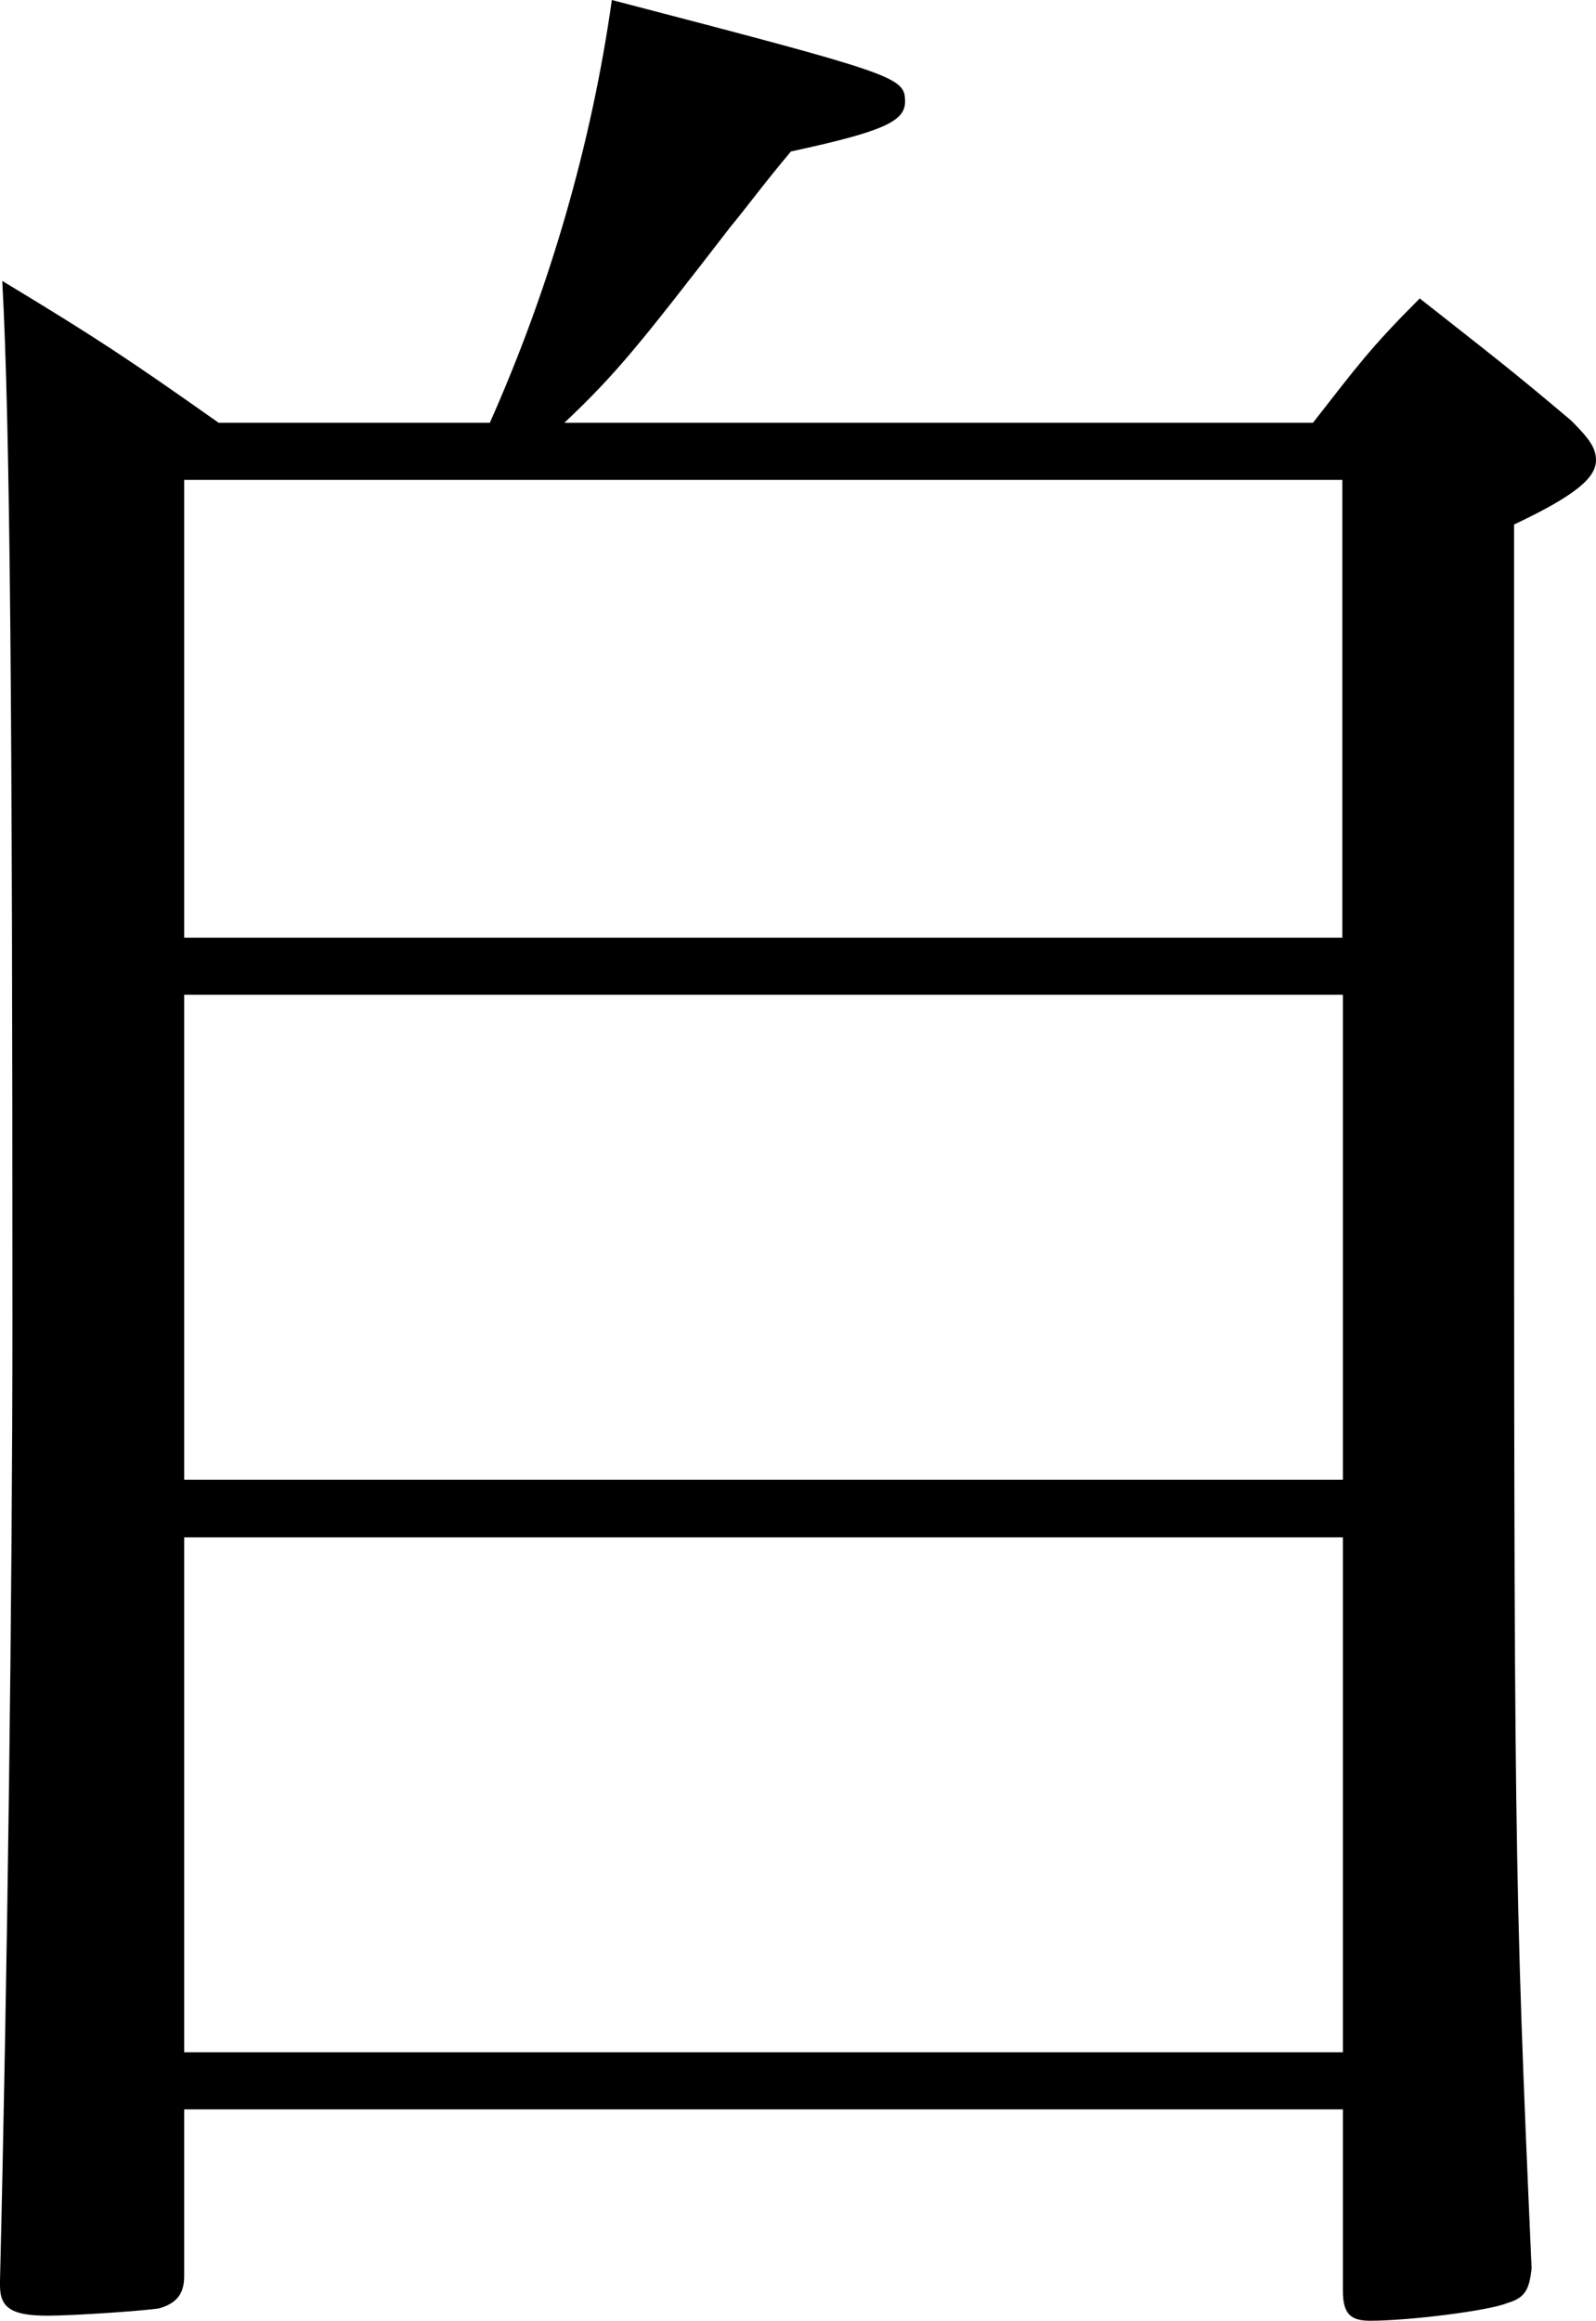
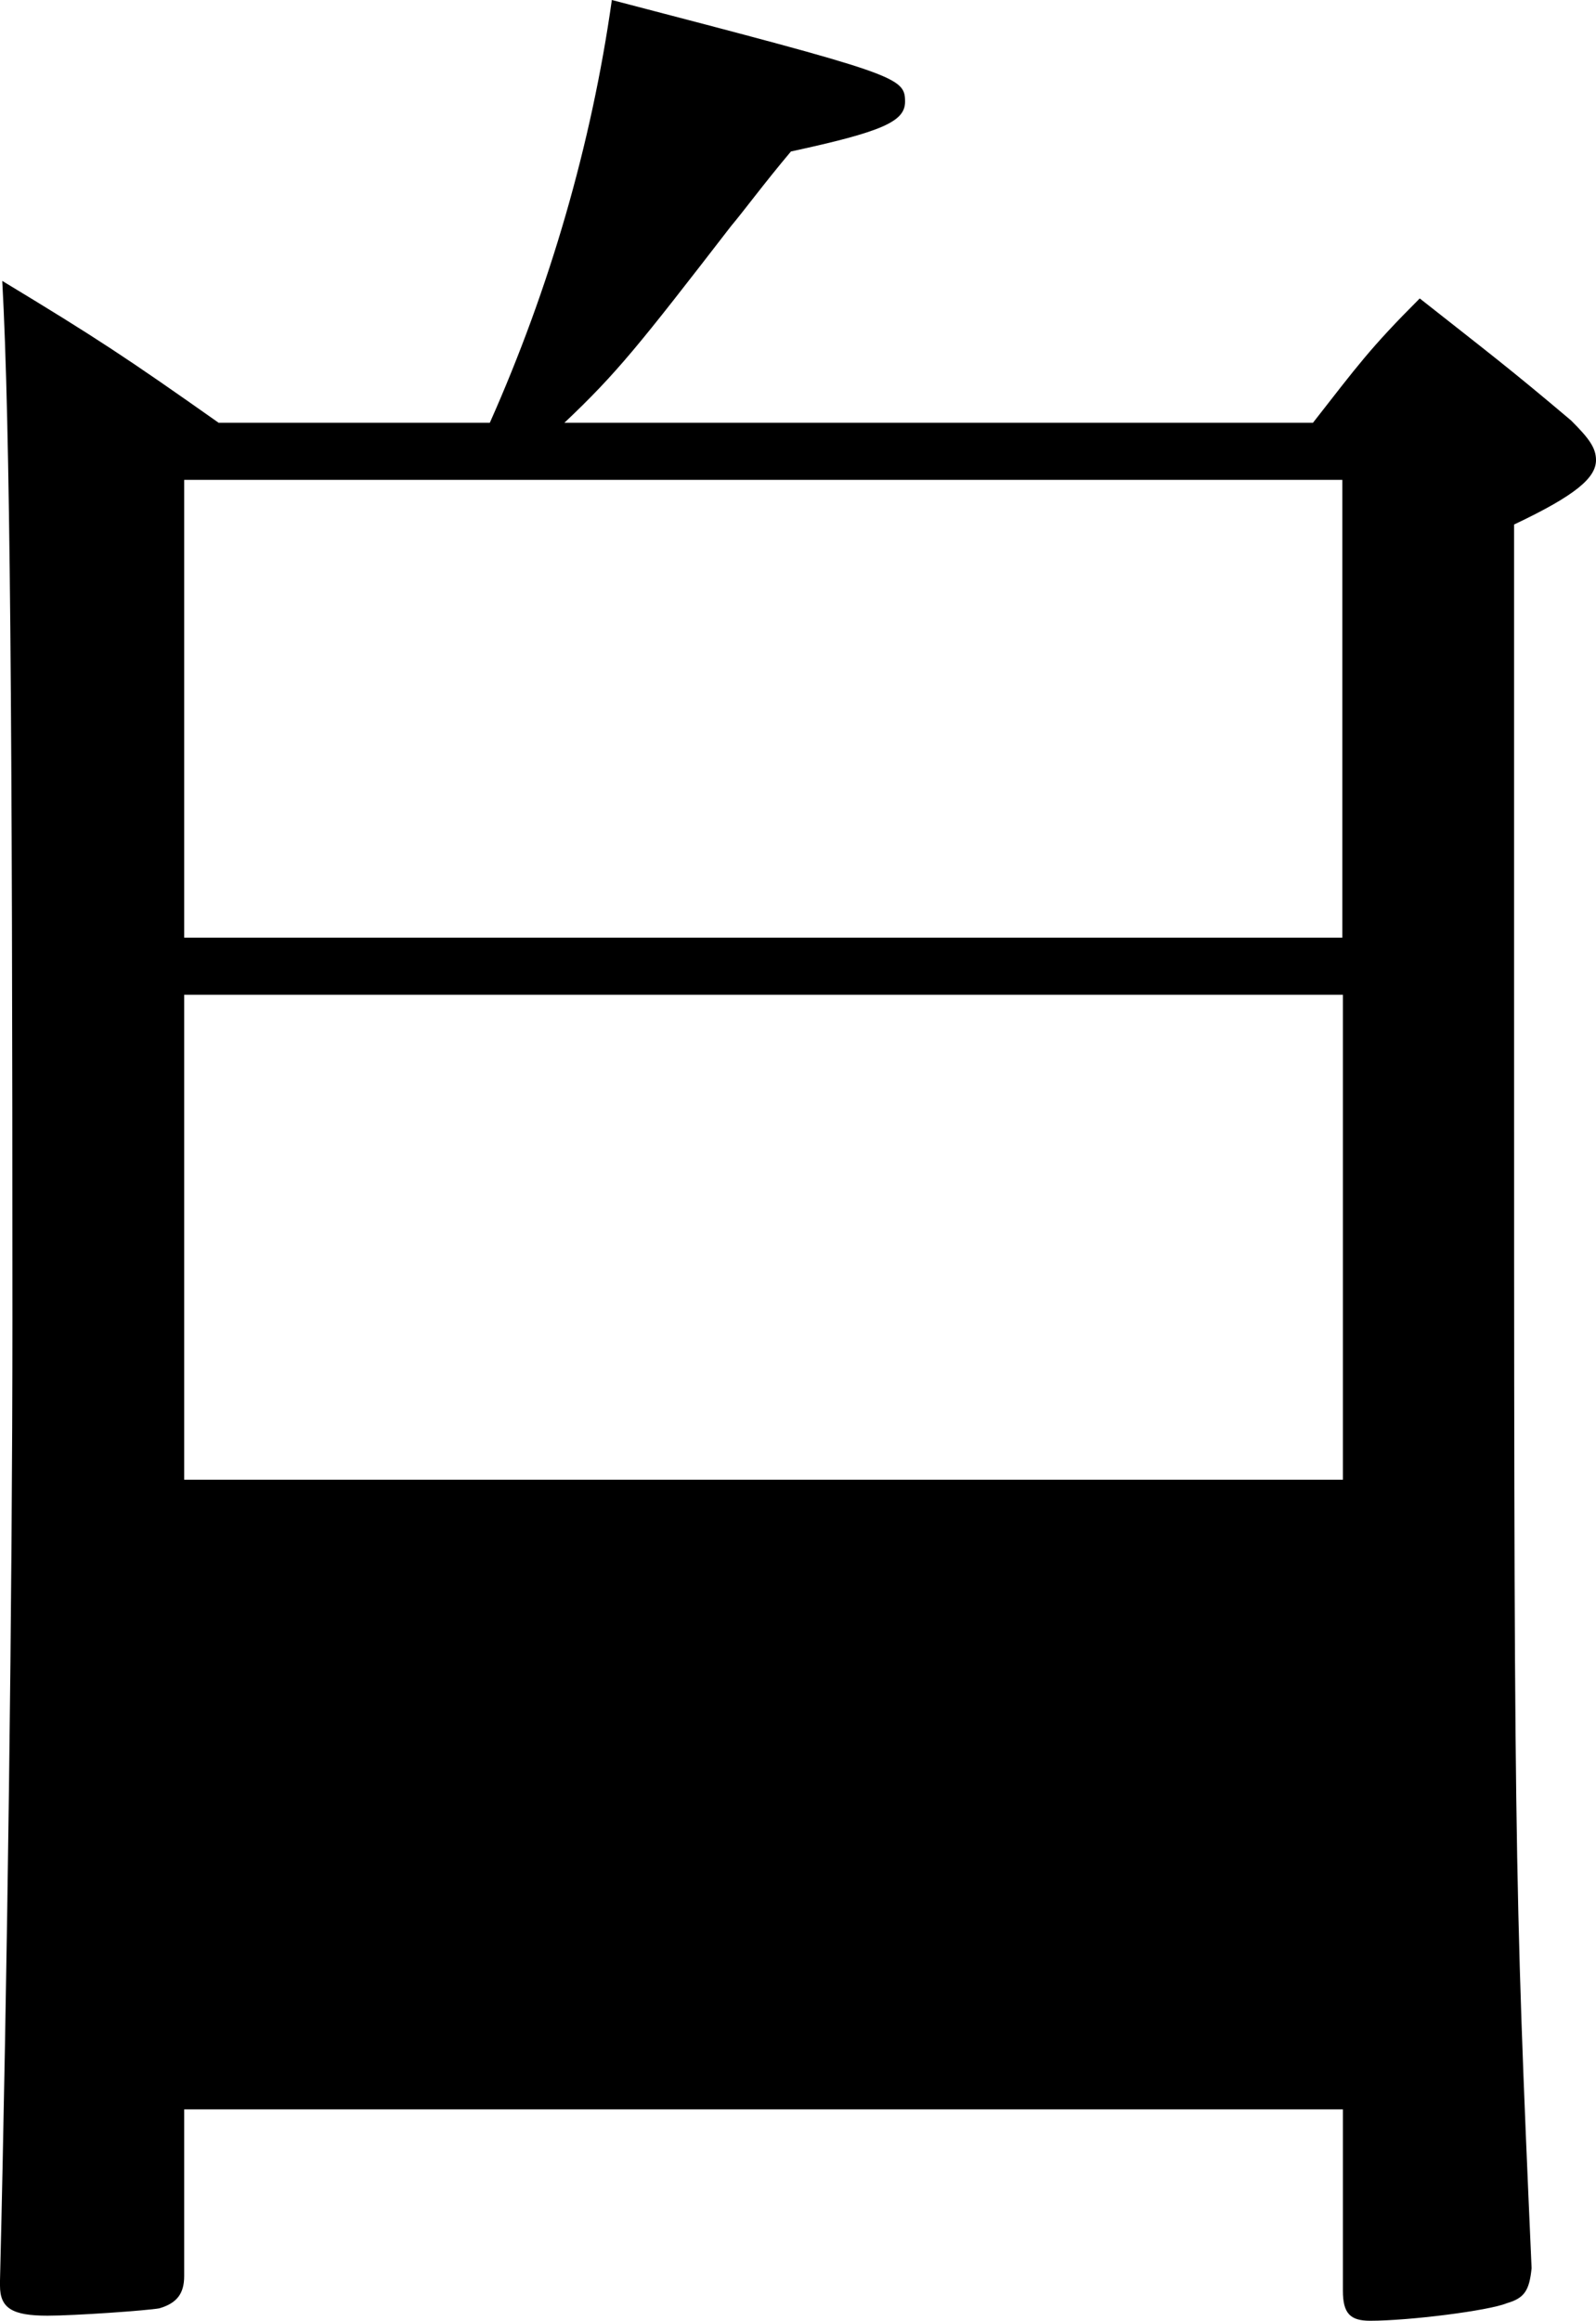
<svg xmlns="http://www.w3.org/2000/svg" id="_レイヤー_2" data-name="レイヤー 2" viewBox="0 0 28.25 41.06">
  <defs>
    <style>
      .cls-1 {
        fill: #000;
        stroke-width: 0px;
      }
    </style>
  </defs>
  <g id="_レイヤー_2-2" data-name="レイヤー 2">
-     <path class="cls-1" d="M23.24,7.48c.79-1.01,1.01-1.32,1.89-2.2,1.23.97,1.58,1.23,2.68,2.16.31.31.44.48.44.7,0,.31-.35.62-1.45,1.14v8.01c0,15.27,0,15.84.31,22.84-.04.4-.13.53-.44.62-.31.13-1.72.31-2.42.31-.35,0-.48-.13-.48-.53v-3.21H3.26v2.95c0,.31-.13.48-.44.57-.22.04-1.5.13-1.98.13-.62,0-.84-.13-.84-.53v-.09c.13-5.32.22-12.23.22-16.99C.22,12.63.18,7.53.04,4.97c1.67,1.01,2.2,1.36,3.83,2.51h4.8c1.06-2.38,1.8-4.93,2.16-7.48,5.06,1.32,5.19,1.36,5.19,1.8,0,.35-.4.53-2.02.88-.48.57-.84,1.06-1.06,1.32-1.63,2.11-2.02,2.6-2.95,3.48h13.25ZM23.76,16.59v-8.1H3.26v8.1h20.51ZM3.26,17.6v8.58h20.51v-8.58H3.26ZM3.26,27.2v9.11h20.51v-9.11H3.26Z" />
+     <path class="cls-1" d="M23.24,7.48c.79-1.01,1.01-1.32,1.89-2.2,1.23.97,1.58,1.23,2.68,2.16.31.31.44.48.44.7,0,.31-.35.62-1.45,1.14v8.01c0,15.27,0,15.84.31,22.84-.04.4-.13.53-.44.62-.31.13-1.72.31-2.42.31-.35,0-.48-.13-.48-.53v-3.21H3.26v2.95c0,.31-.13.48-.44.57-.22.04-1.5.13-1.98.13-.62,0-.84-.13-.84-.53v-.09c.13-5.32.22-12.23.22-16.99C.22,12.63.18,7.53.04,4.97c1.67,1.01,2.2,1.36,3.83,2.51h4.8c1.06-2.38,1.8-4.93,2.16-7.48,5.06,1.32,5.19,1.36,5.19,1.8,0,.35-.4.53-2.02.88-.48.57-.84,1.06-1.06,1.32-1.63,2.11-2.02,2.6-2.95,3.48h13.25ZM23.76,16.59v-8.1H3.26v8.1h20.51ZM3.26,17.6v8.58h20.51v-8.58H3.26ZM3.26,27.2v9.11h20.51H3.26Z" />
  </g>
</svg>